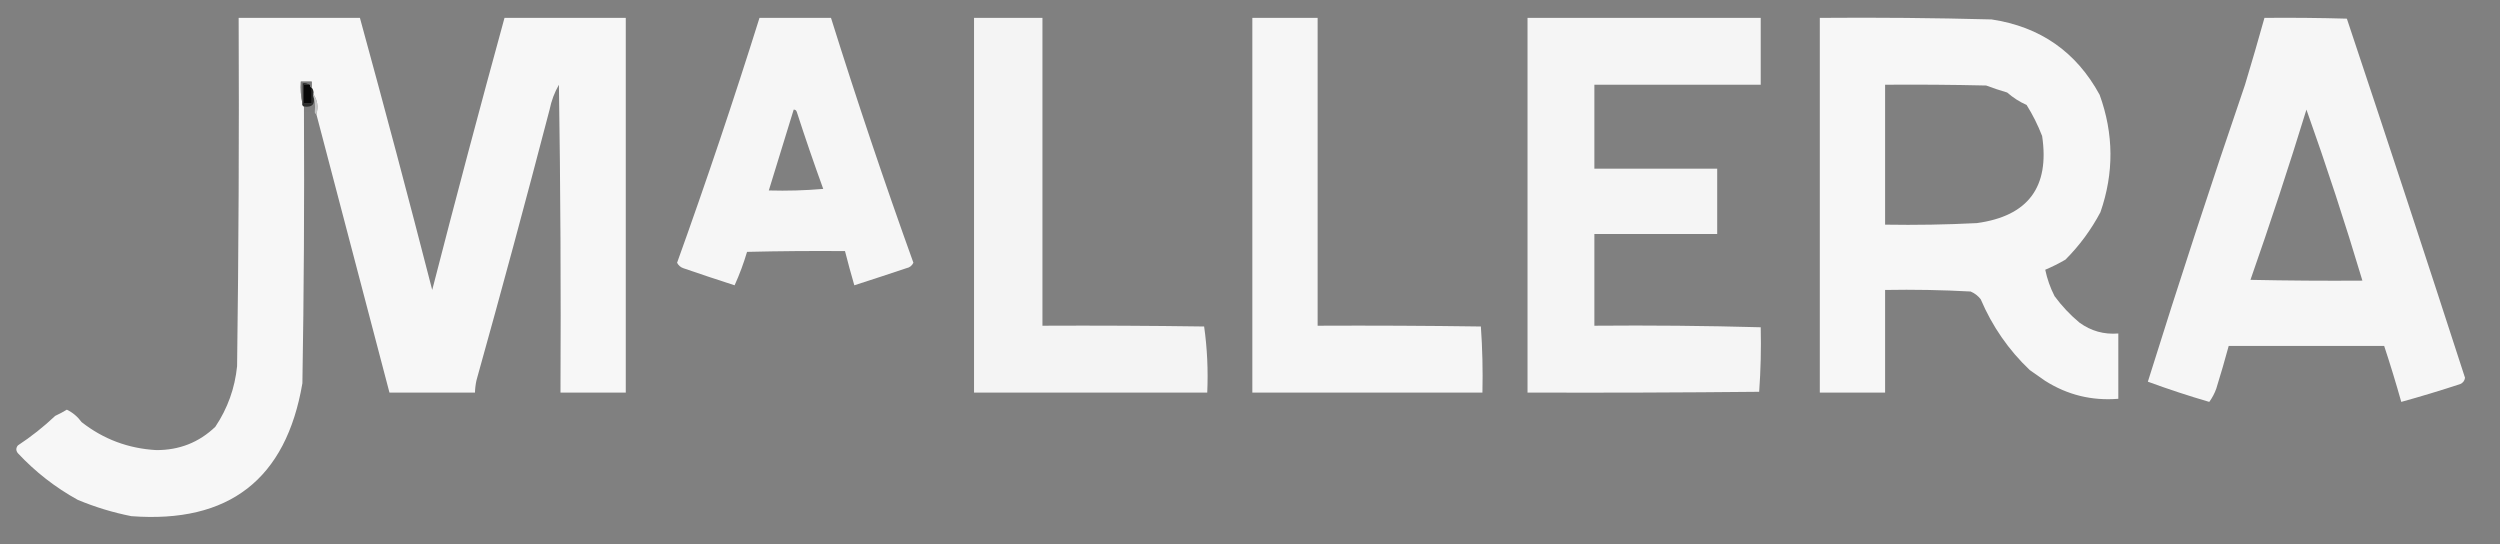
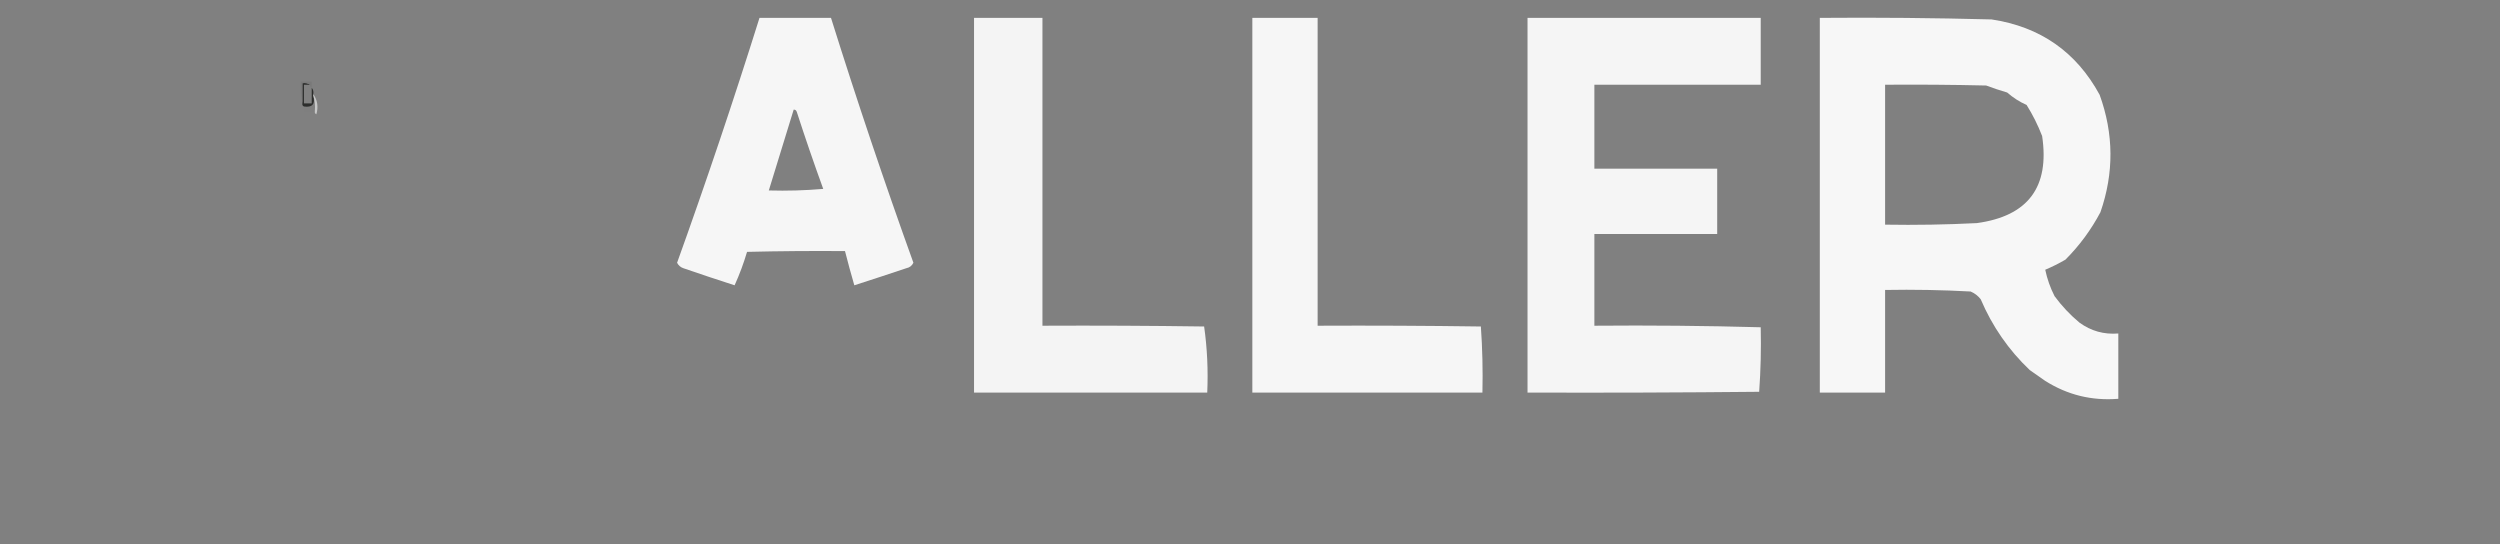
<svg xmlns="http://www.w3.org/2000/svg" style="shape-rendering:geometricPrecision; text-rendering:geometricPrecision; image-rendering:optimizeQuality; fill-rule:evenodd; clip-rule:evenodd" height="350px" width="1608px" version="1.1">
  <rect width="100%" height="100%" fill="#808080" stroke="none" />
  <g>
-     <path d="M 203.5,73.5 C 204.861,68.671 204.194,64.337 201.5,60.5C 201.768,58.901 201.434,57.568 200.5,56.5C 200.5,55.167 200.5,53.833 200.5,52.5C 198.167,52.5 195.833,52.5 193.5,52.5C 193.181,57.363 193.514,62.03 194.5,66.5C 194.328,67.492 194.662,68.158 195.5,68.5C 195.5,69.5 195.5,70.5 195.5,71.5C 195.81,129.843 195.476,188.176 194.5,246.5C 183.998,308.233 147.331,336.733 84.5,332C 72.686,329.669 61.186,326.169 50,321.5C 35.59,313.543 22.757,303.543 11.5,291.5C 10.167,289.833 10.167,288.167 11.5,286.5C 20.051,280.87 28.051,274.537 35.5,267.5C 38.17,266.263 40.67,264.93 43,263.5C 46.745,265.316 49.912,267.982 52.5,271.5C 66.488,282.479 82.488,288.479 100.5,289.5C 115.336,289.563 128.002,284.563 138.5,274.5C 146.399,262.704 151.065,249.704 152.5,235.5C 153.5,160.836 153.833,86.17 153.5,11.5C 179.5,11.5 205.5,11.5 231.5,11.5C 247.41,69.473 262.91,127.806 278,186.5C 293.09,127.806 308.59,69.473 324.5,11.5C 350.5,11.5 376.5,11.5 402.5,11.5C 402.5,91.833 402.5,172.167 402.5,252.5C 388.5,252.5 374.5,252.5 360.5,252.5C 360.833,186.497 360.5,120.497 359.5,54.5C 356.662,59.43 354.662,64.763 353.5,70.5C 338.292,128.829 322.625,186.829 306.5,244.5C 305.905,247.14 305.572,249.807 305.5,252.5C 287.167,252.5 268.833,252.5 250.5,252.5C 234.775,192.689 219.108,133.022 203.5,73.5 Z" fill="#fefefe" style="opacity:0.944" />
-   </g>
+     </g>
  <g>
    <path d="M 488.5,11.5 C 503.833,11.5 519.167,11.5 534.5,11.5C 551.117,64.523 568.784,117.023 587.5,169C 586.582,170.918 585.082,172.085 583,172.5C 571.814,176.251 560.648,179.918 549.5,183.5C 547.371,176.182 545.371,168.849 543.5,161.5C 522.497,161.333 501.497,161.5 480.5,162C 478.312,169.404 475.645,176.571 472.5,183.5C 461.507,179.962 450.507,176.295 439.5,172.5C 437.702,171.869 436.369,170.702 435.5,169C 454.221,116.962 471.887,64.462 488.5,11.5 Z M 510.5,70.5 C 511.497,70.47 512.164,70.97 512.5,72C 517.883,88.65 523.55,105.15 529.5,121.5C 517.852,122.499 506.186,122.832 494.5,122.5C 499.834,105.162 505.168,87.828 510.5,70.5 Z" fill="#fefefe" style="opacity:0.931" />
  </g>
  <g>
    <path d="M 626.5,11.5 C 641.167,11.5 655.833,11.5 670.5,11.5C 670.5,77.5 670.5,143.5 670.5,209.5C 705.168,209.333 739.835,209.5 774.5,210C 776.472,223.922 777.139,238.089 776.5,252.5C 726.5,252.5 676.5,252.5 626.5,252.5C 626.5,172.167 626.5,91.833 626.5,11.5 Z" fill="#fefefe" style="opacity:0.91" />
  </g>
  <g>
    <path d="M 805.5,11.5 C 819.5,11.5 833.5,11.5 847.5,11.5C 847.5,77.5 847.5,143.5 847.5,209.5C 882.502,209.333 917.502,209.5 952.5,210C 953.49,224.088 953.824,238.255 953.5,252.5C 904.167,252.5 854.833,252.5 805.5,252.5C 805.5,172.167 805.5,91.833 805.5,11.5 Z" fill="#fefefe" style="opacity:0.932" />
  </g>
  <g>
    <path d="M 982.5,11.5 C 1032.5,11.5 1082.5,11.5 1132.5,11.5C 1132.5,25.833 1132.5,40.167 1132.5,54.5C 1096.83,54.5 1061.17,54.5 1025.5,54.5C 1025.5,72.5 1025.5,90.5 1025.5,108.5C 1051.83,108.5 1078.17,108.5 1104.5,108.5C 1104.5,122.5 1104.5,136.5 1104.5,150.5C 1078.17,150.5 1051.83,150.5 1025.5,150.5C 1025.5,170.167 1025.5,189.833 1025.5,209.5C 1061.2,209.186 1096.86,209.52 1132.5,210.5C 1132.82,224.412 1132.49,238.246 1131.5,252C 1081.83,252.5 1032.17,252.667 982.5,252.5C 982.5,172.167 982.5,91.833 982.5,11.5 Z" fill="#fefefe" style="opacity:0.925" />
  </g>
  <g>
    <path d="M 1170.5,11.5 C 1207.35,11.195 1244.18,11.528 1281,12.5C 1312.31,17.221 1335.48,33.387 1350.5,61C 1359.6,86.117 1359.76,111.283 1351,136.5C 1345,147.821 1337.5,157.988 1328.5,167C 1324.26,169.462 1319.93,171.628 1315.5,173.5C 1316.73,179.411 1318.73,185.078 1321.5,190.5C 1326.17,196.833 1331.5,202.5 1337.5,207.5C 1344.94,212.91 1353.27,215.243 1362.5,214.5C 1362.5,228.5 1362.5,242.5 1362.5,256.5C 1345.49,257.881 1329.83,254.048 1315.5,245C 1312.21,242.682 1308.88,240.349 1305.5,238C 1291.91,225.061 1281.41,209.895 1274,192.5C 1272.25,190.251 1270.09,188.584 1267.5,187.5C 1249.18,186.5 1230.85,186.167 1212.5,186.5C 1212.5,208.5 1212.5,230.5 1212.5,252.5C 1198.5,252.5 1184.5,252.5 1170.5,252.5C 1170.5,172.167 1170.5,91.833 1170.5,11.5 Z M 1212.5,54.5 C 1234.17,54.333 1255.84,54.5 1277.5,55C 1281.93,56.673 1286.43,58.173 1291,59.5C 1294.82,62.838 1298.98,65.504 1303.5,67.5C 1307.42,73.738 1310.75,80.405 1313.5,87.5C 1318.41,120.354 1304.41,139.021 1271.5,143.5C 1251.84,144.5 1232.18,144.833 1212.5,144.5C 1212.5,114.5 1212.5,84.5 1212.5,54.5 Z" fill="#fefefe" style="opacity:0.939" />
  </g>
  <g>
-     <path d="M 1456.5,11.5 C 1474.17,11.333 1491.84,11.5 1509.5,12C 1535.22,89.014 1560.55,166.014 1585.5,243C 1585.21,244.89 1584.21,246.223 1582.5,247C 1569.89,251.151 1557.22,254.984 1544.5,258.5C 1541.08,246.347 1537.41,234.347 1533.5,222.5C 1500.17,222.5 1466.83,222.5 1433.5,222.5C 1431.04,231.631 1428.37,240.798 1425.5,250C 1424.37,253.125 1422.87,255.959 1421,258.5C 1407.63,254.599 1394.46,250.266 1381.5,245.5C 1401.53,181.416 1422.37,117.75 1444,54.5C 1448.33,40.191 1452.49,25.858 1456.5,11.5 Z M 1483.5,70.5 C 1496.43,106.828 1508.43,143.494 1519.5,180.5C 1495.5,180.667 1471.5,180.5 1447.5,180C 1460.21,143.696 1472.21,107.196 1483.5,70.5 Z" fill="#fefefe" style="opacity:0.935" />
-   </g>
+     </g>
  <g>
    <path d="M 199.5,54.5 C 198.167,54.5 196.833,54.5 195.5,54.5C 195.5,58.5 195.5,62.5 195.5,66.5C 197.167,66.5 198.833,66.5 200.5,66.5C 200.5,63.167 200.5,59.833 200.5,56.5C 201.434,57.568 201.768,58.901 201.5,60.5C 201.5,60.833 201.5,61.167 201.5,61.5C 202.906,66.931 200.906,69.265 195.5,68.5C 194.662,68.158 194.328,67.492 194.5,66.5C 194.5,62.167 194.5,57.833 194.5,53.5C 196.415,53.215 198.081,53.549 199.5,54.5 Z" fill="#2c2d2c" style="opacity:1" />
  </g>
  <g>
-     <path d="M 199.5,54.5 C 199.328,55.492 199.662,56.158 200.5,56.5C 200.5,59.833 200.5,63.167 200.5,66.5C 198.833,66.5 197.167,66.5 195.5,66.5C 195.5,62.5 195.5,58.5 195.5,54.5C 196.833,54.5 198.167,54.5 199.5,54.5 Z" fill="#070707" style="opacity:0.987" />
-   </g>
+     </g>
  <g>
    <path d="M 200.5,56.5 C 199.662,56.158 199.328,55.492 199.5,54.5C 198.081,53.549 196.415,53.215 194.5,53.5C 194.5,57.833 194.5,62.167 194.5,66.5C 193.514,62.03 193.181,57.363 193.5,52.5C 195.833,52.5 198.167,52.5 200.5,52.5C 200.5,53.833 200.5,55.167 200.5,56.5 Z" fill="#797979" style="opacity:1" />
  </g>
  <g>
    <path d="M 201.5,61.5 C 201.5,61.167 201.5,60.833 201.5,60.5C 204.194,64.337 204.861,68.671 203.5,73.5C 202.662,73.158 202.328,72.492 202.5,71.5C 202.813,67.958 202.479,64.625 201.5,61.5 Z" fill="#c9caca" style="opacity:0.973" />
  </g>
  <g>
    <path d="M 201.5,61.5 C 202.479,64.625 202.813,67.958 202.5,71.5C 200.167,71.5 197.833,71.5 195.5,71.5C 195.5,70.5 195.5,69.5 195.5,68.5C 200.906,69.265 202.906,66.931 201.5,61.5 Z" fill="#737373" style="opacity:0.02" />
  </g>
</svg>